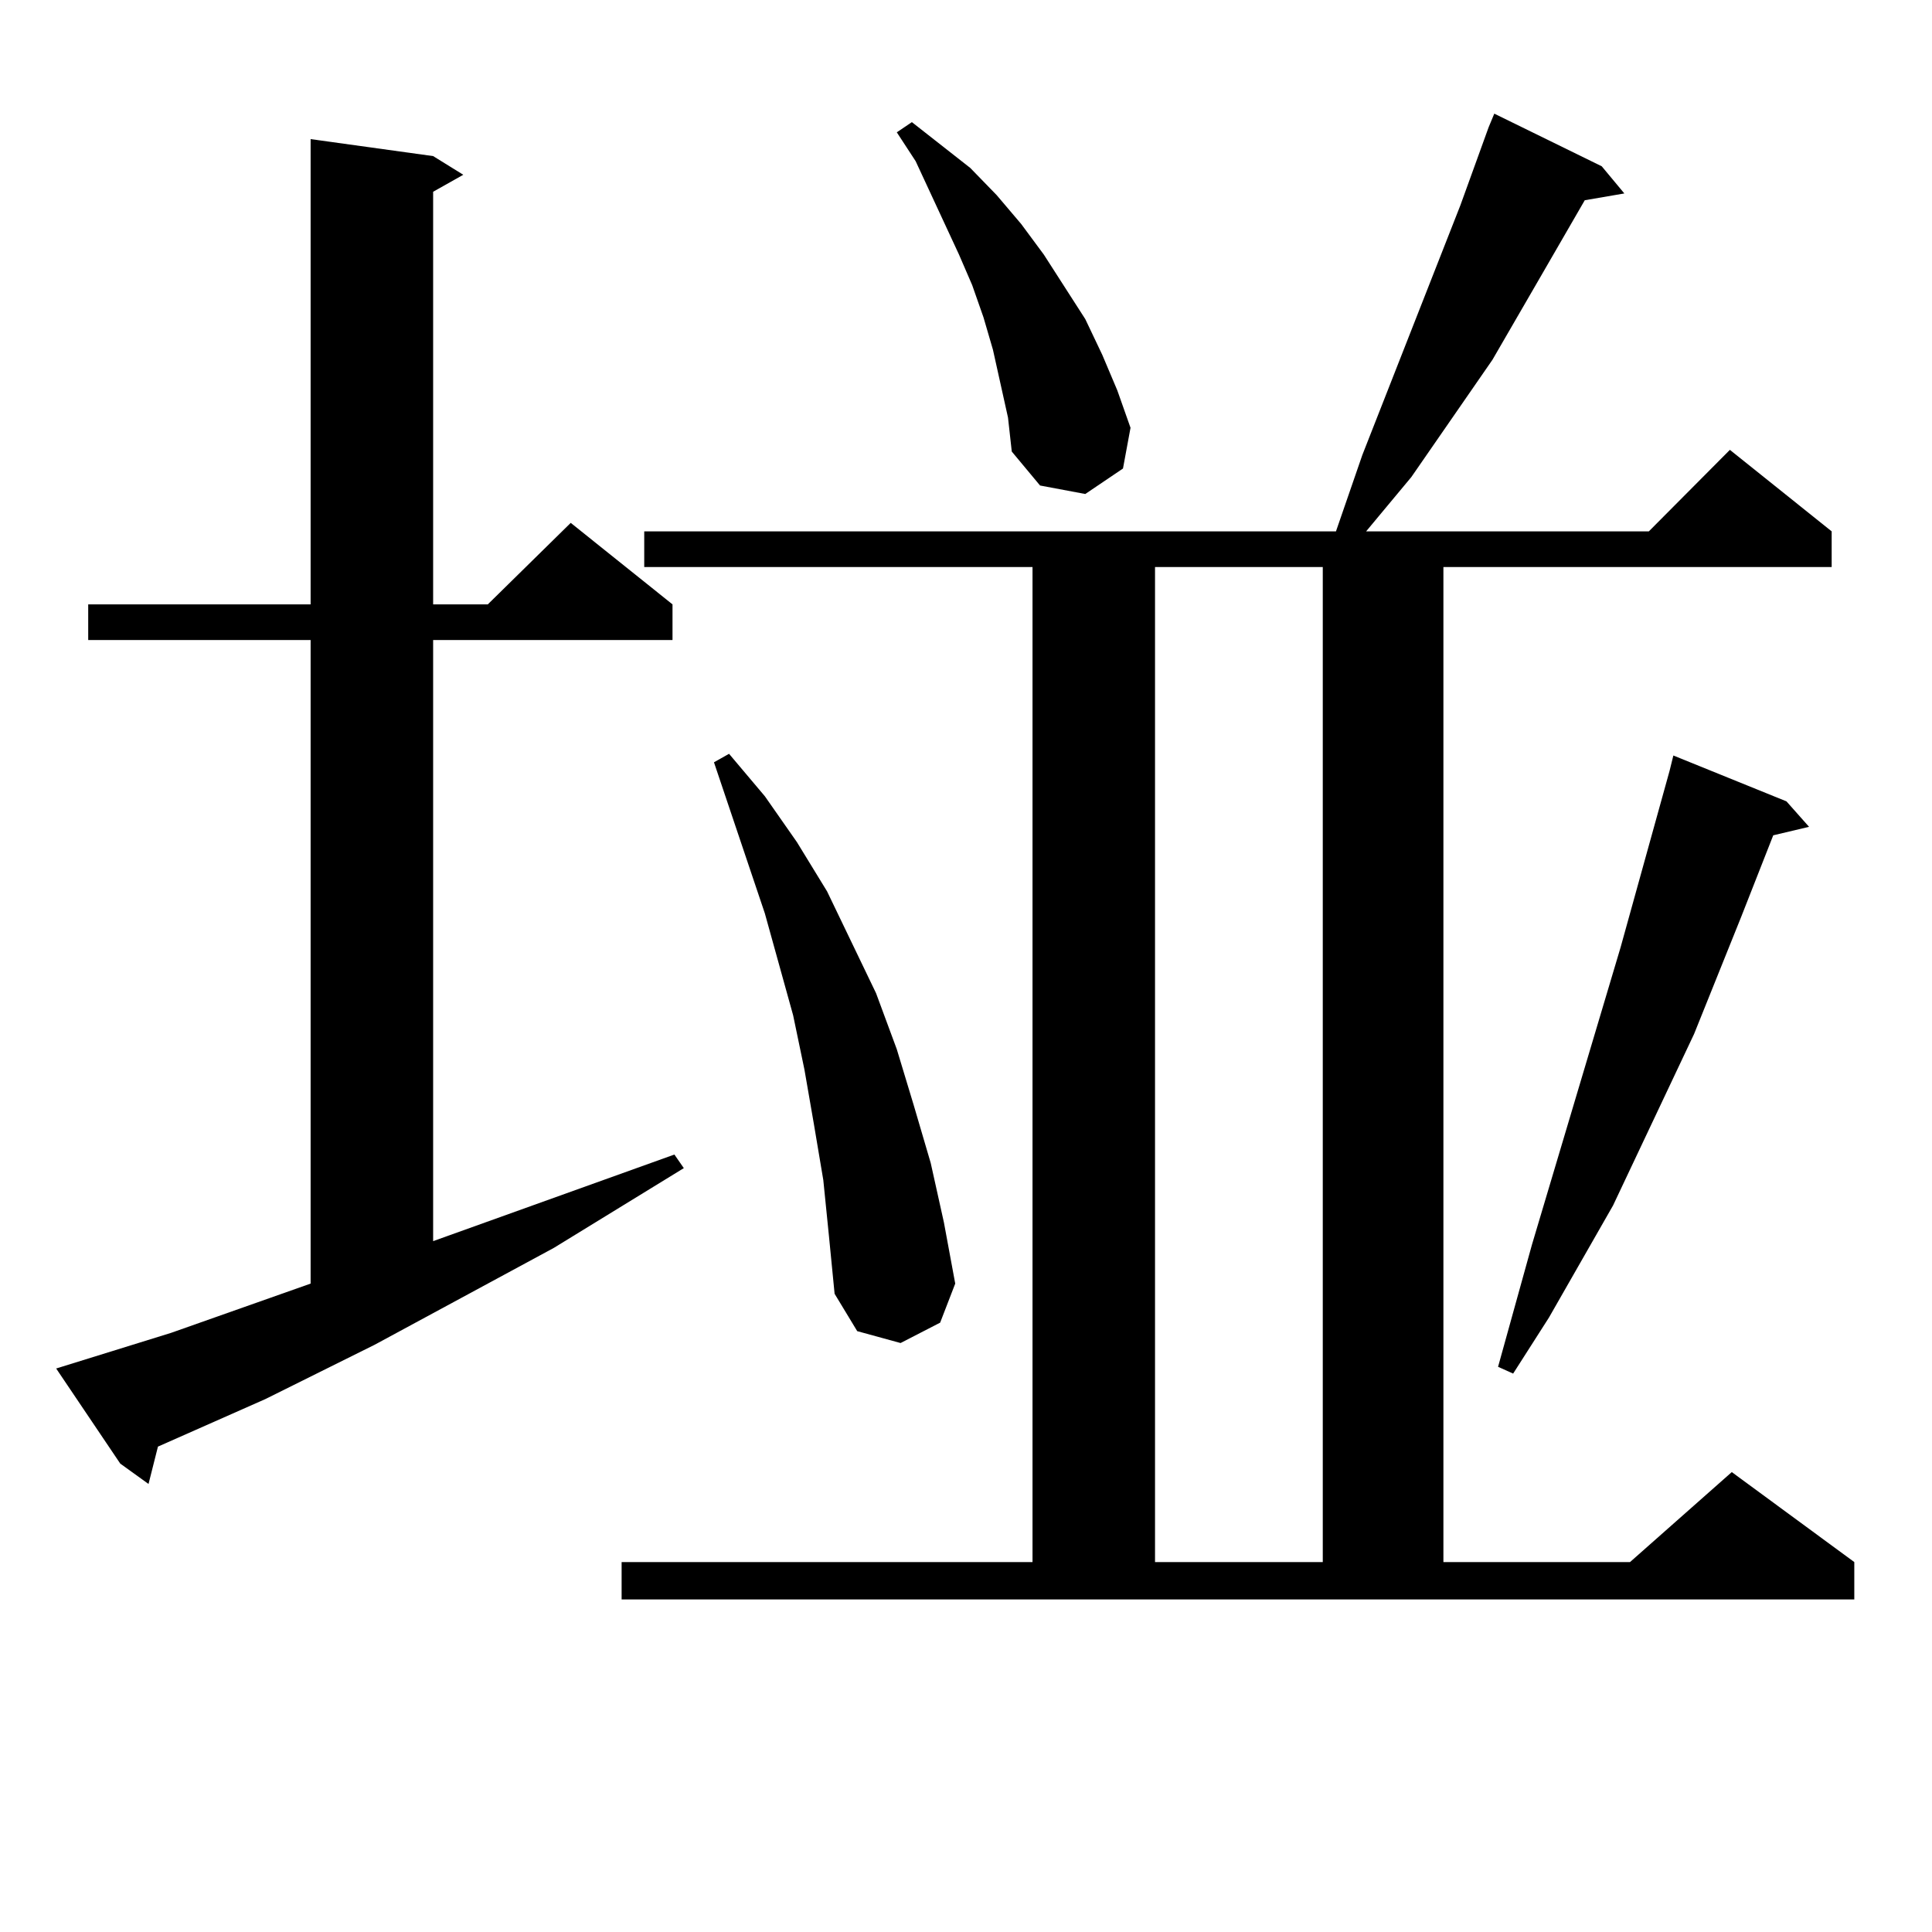
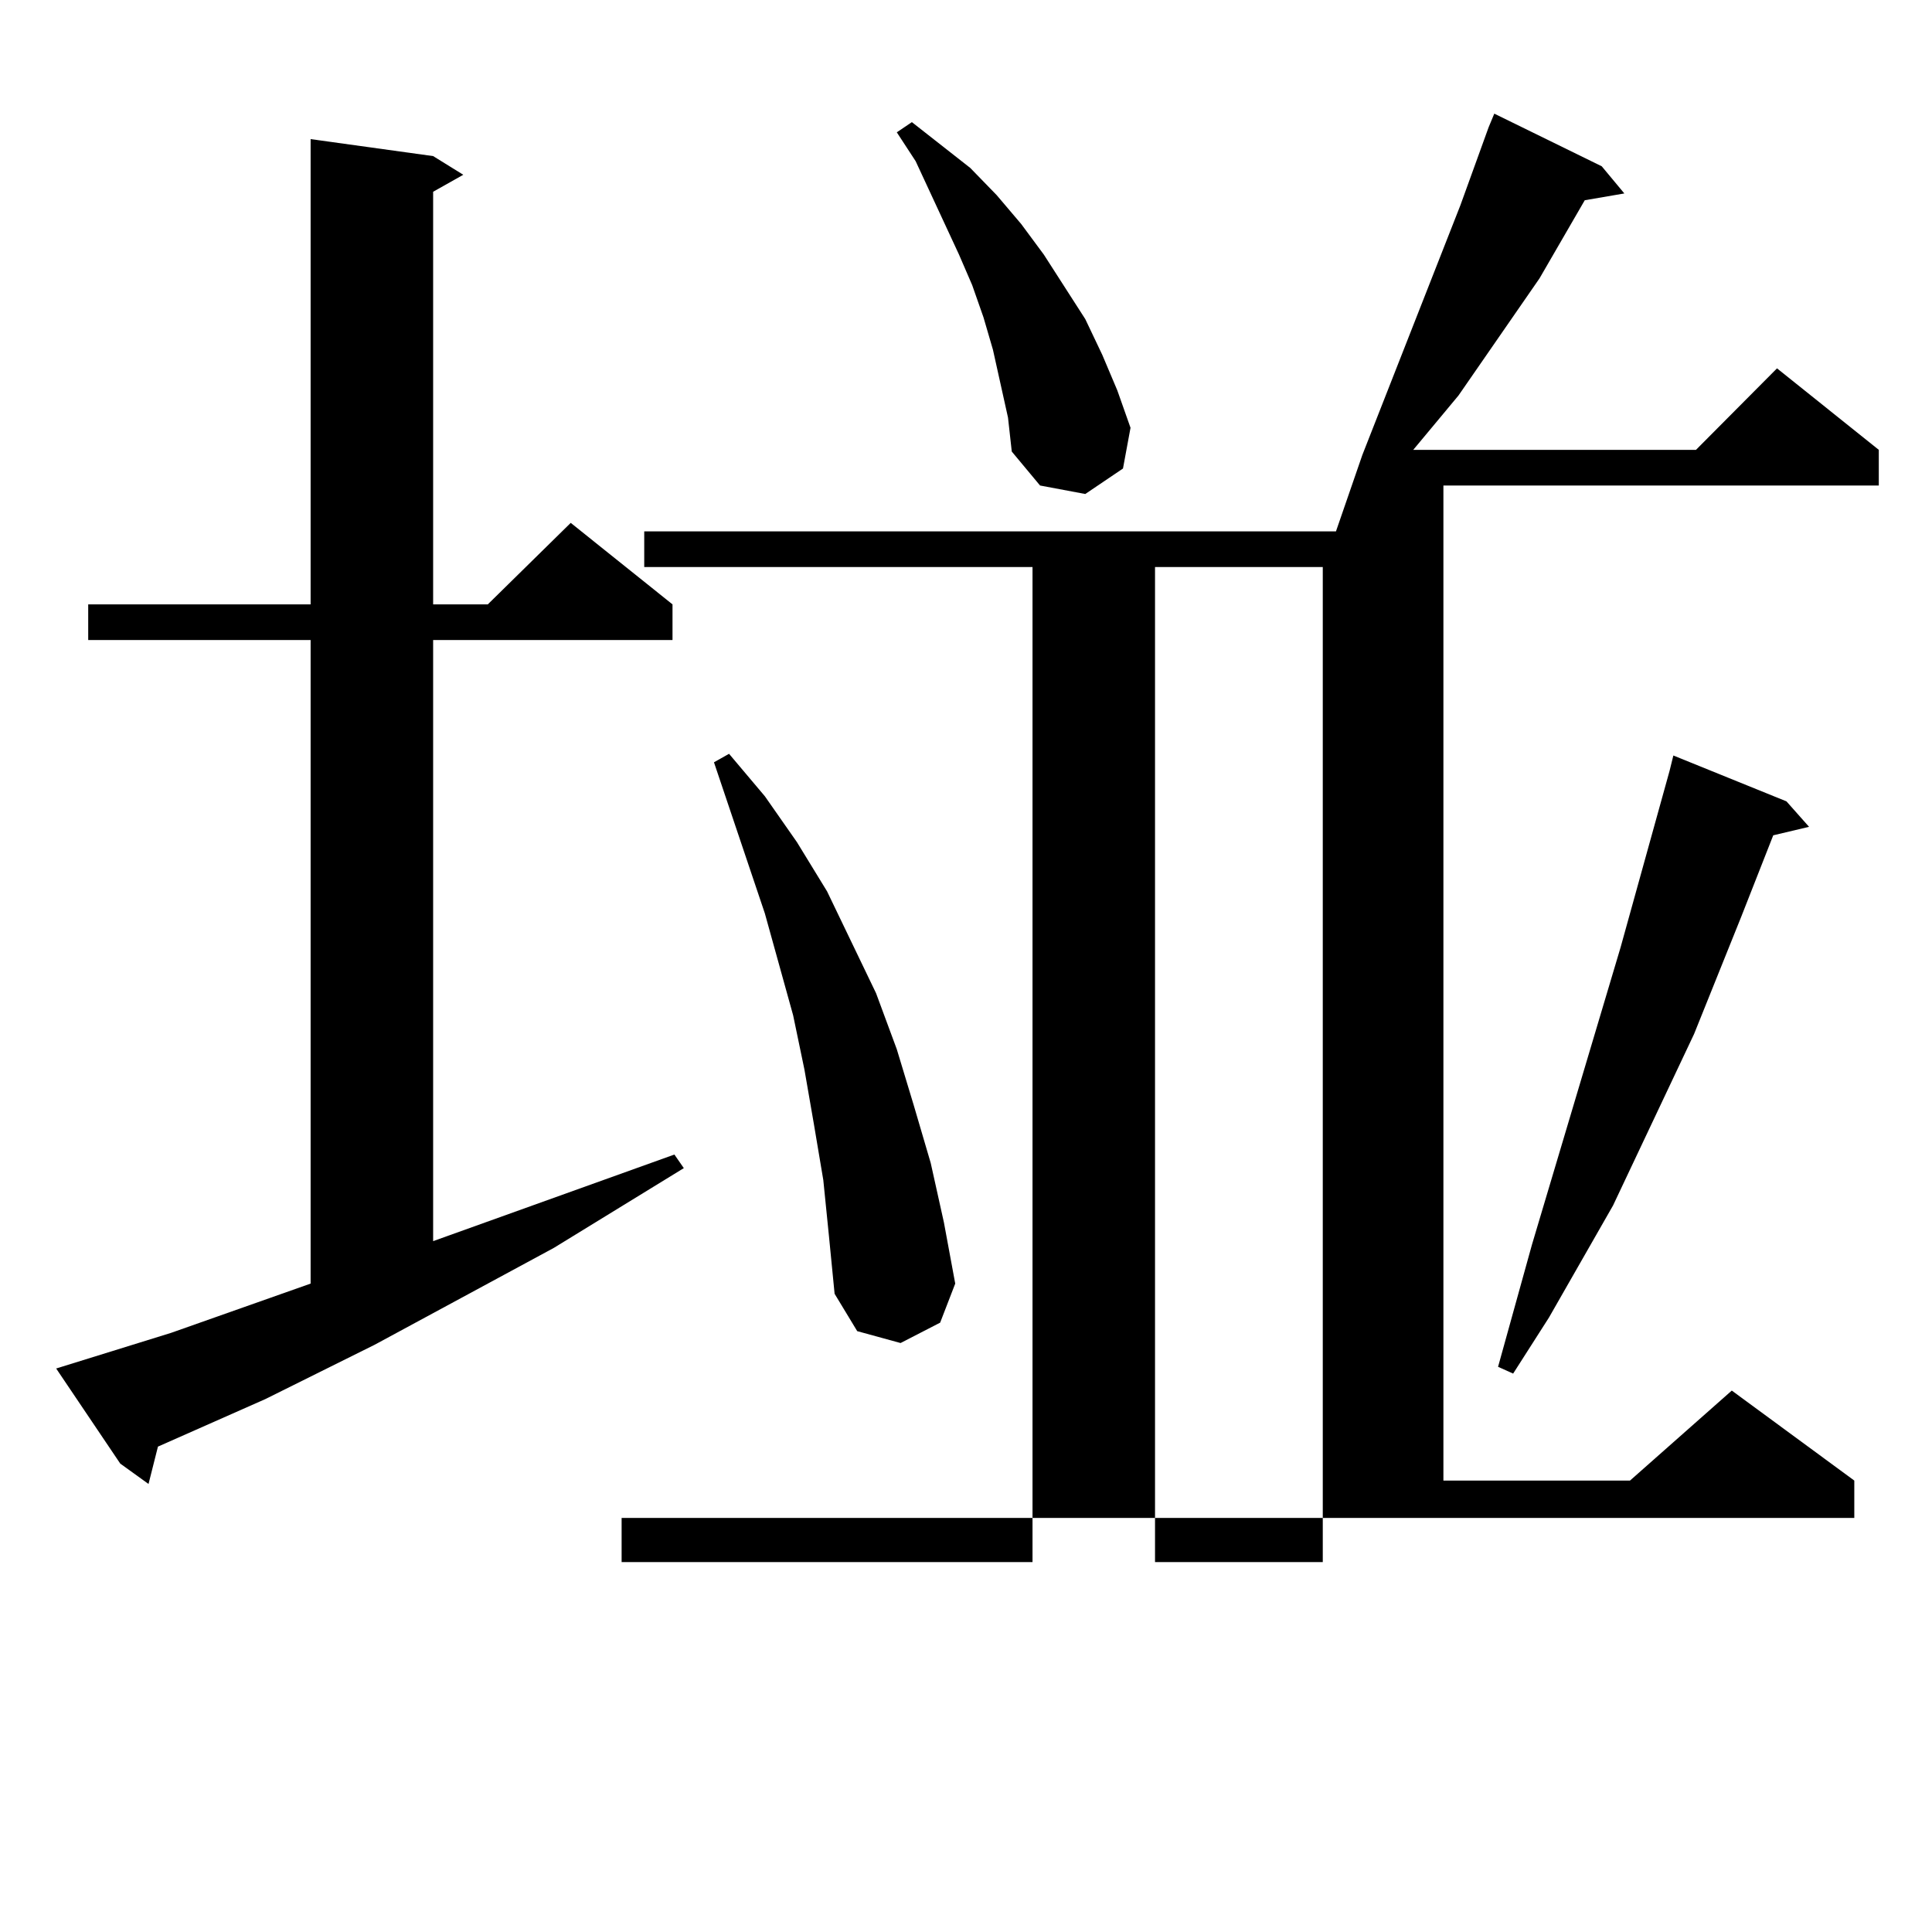
<svg xmlns="http://www.w3.org/2000/svg" version="1.1" id="图层_1" x="0px" y="0px" width="1000px" height="1000px" viewBox="0 0 1000 1000" enable-background="new 0 0 1000 1000" xml:space="preserve">
-   <path d="M29.072,708.332l59.511-18.457l72.193-25.488V331.281H45.657v-18.457h115.119V72.004l63.413,8.789l15.609,9.668  l-15.609,8.789v213.574h28.292l42.926-42.188l52.682,42.188v18.457H224.189v311.133l124.875-44.824l4.878,7.031l-67.315,41.309  l-92.681,50.098l-56.584,28.125l-55.608,24.609l-4.878,19.336l-14.634-10.547L29.072,708.332z M321.748,808.527h212.678V293.488  H333.455v-18.457h358.04l13.658-39.551l50.73-129.199l14.634-40.43l2.927-7.031l55.608,27.246l11.707,14.063l-20.487,3.516  l-24.39,42.188l-23.414,40.43l-41.95,60.645l-23.414,28.125h146.338l41.95-42.188l52.682,42.188v18.457H747.104v515.039h96.583  l52.682-46.582l63.413,46.582v19.336H321.748V808.527z M426.136,610.773l-4.878-29.004l-4.878-28.125l-5.854-28.125l-14.634-52.734  l-26.341-78.223l7.805-4.395l18.536,21.973l16.585,23.73l15.609,25.488l12.683,26.367l12.683,26.367l10.731,29.004l8.78,29.004  l8.78,29.883l6.829,30.762l5.854,31.641l-7.805,20.215l-20.487,10.547l-22.438-6.152l-11.707-19.336l-2.927-29.883L426.136,610.773z   M517.841,198.566l-3.902-17.578l-4.878-16.699l-5.854-16.699l-6.829-15.82l-22.438-48.34l-9.756-14.941l7.805-5.273l30.243,23.73  l13.658,14.063l12.683,14.941l11.707,15.82l10.731,16.699l10.731,16.699l8.78,18.457l7.805,18.457l6.829,19.336l-3.902,21.094  l-19.512,13.184l-23.414-4.395l-14.634-17.578l-1.951-17.578L517.841,198.566z M597.839,293.488v515.039h86.827V293.488H597.839z   M924.66,414.777l11.707,13.184l-18.536,4.395l-16.585,42.188l-24.39,60.645l-41.95,88.77l-33.17,58.008L783.2,710.969l-7.805-3.516  l17.561-63.281l45.853-153.809l25.365-91.406l1.951-7.91L924.66,414.777z" />
+   <path d="M29.072,708.332l59.511-18.457l72.193-25.488V331.281H45.657v-18.457h115.119V72.004l63.413,8.789l15.609,9.668  l-15.609,8.789v213.574h28.292l42.926-42.188l52.682,42.188v18.457H224.189v311.133l124.875-44.824l4.878,7.031l-67.315,41.309  l-92.681,50.098l-56.584,28.125l-55.608,24.609l-4.878,19.336l-14.634-10.547L29.072,708.332z M321.748,808.527h212.678V293.488  H333.455v-18.457h358.04l13.658-39.551l50.73-129.199l14.634-40.43l2.927-7.031l55.608,27.246l11.707,14.063l-20.487,3.516  l-23.414,40.43l-41.95,60.645l-23.414,28.125h146.338l41.95-42.188l52.682,42.188v18.457H747.104v515.039h96.583  l52.682-46.582l63.413,46.582v19.336H321.748V808.527z M426.136,610.773l-4.878-29.004l-4.878-28.125l-5.854-28.125l-14.634-52.734  l-26.341-78.223l7.805-4.395l18.536,21.973l16.585,23.73l15.609,25.488l12.683,26.367l12.683,26.367l10.731,29.004l8.78,29.004  l8.78,29.883l6.829,30.762l5.854,31.641l-7.805,20.215l-20.487,10.547l-22.438-6.152l-11.707-19.336l-2.927-29.883L426.136,610.773z   M517.841,198.566l-3.902-17.578l-4.878-16.699l-5.854-16.699l-6.829-15.82l-22.438-48.34l-9.756-14.941l7.805-5.273l30.243,23.73  l13.658,14.063l12.683,14.941l11.707,15.82l10.731,16.699l10.731,16.699l8.78,18.457l7.805,18.457l6.829,19.336l-3.902,21.094  l-19.512,13.184l-23.414-4.395l-14.634-17.578l-1.951-17.578L517.841,198.566z M597.839,293.488v515.039h86.827V293.488H597.839z   M924.66,414.777l11.707,13.184l-18.536,4.395l-16.585,42.188l-24.39,60.645l-41.95,88.77l-33.17,58.008L783.2,710.969l-7.805-3.516  l17.561-63.281l45.853-153.809l25.365-91.406l1.951-7.91L924.66,414.777z" />
</svg>